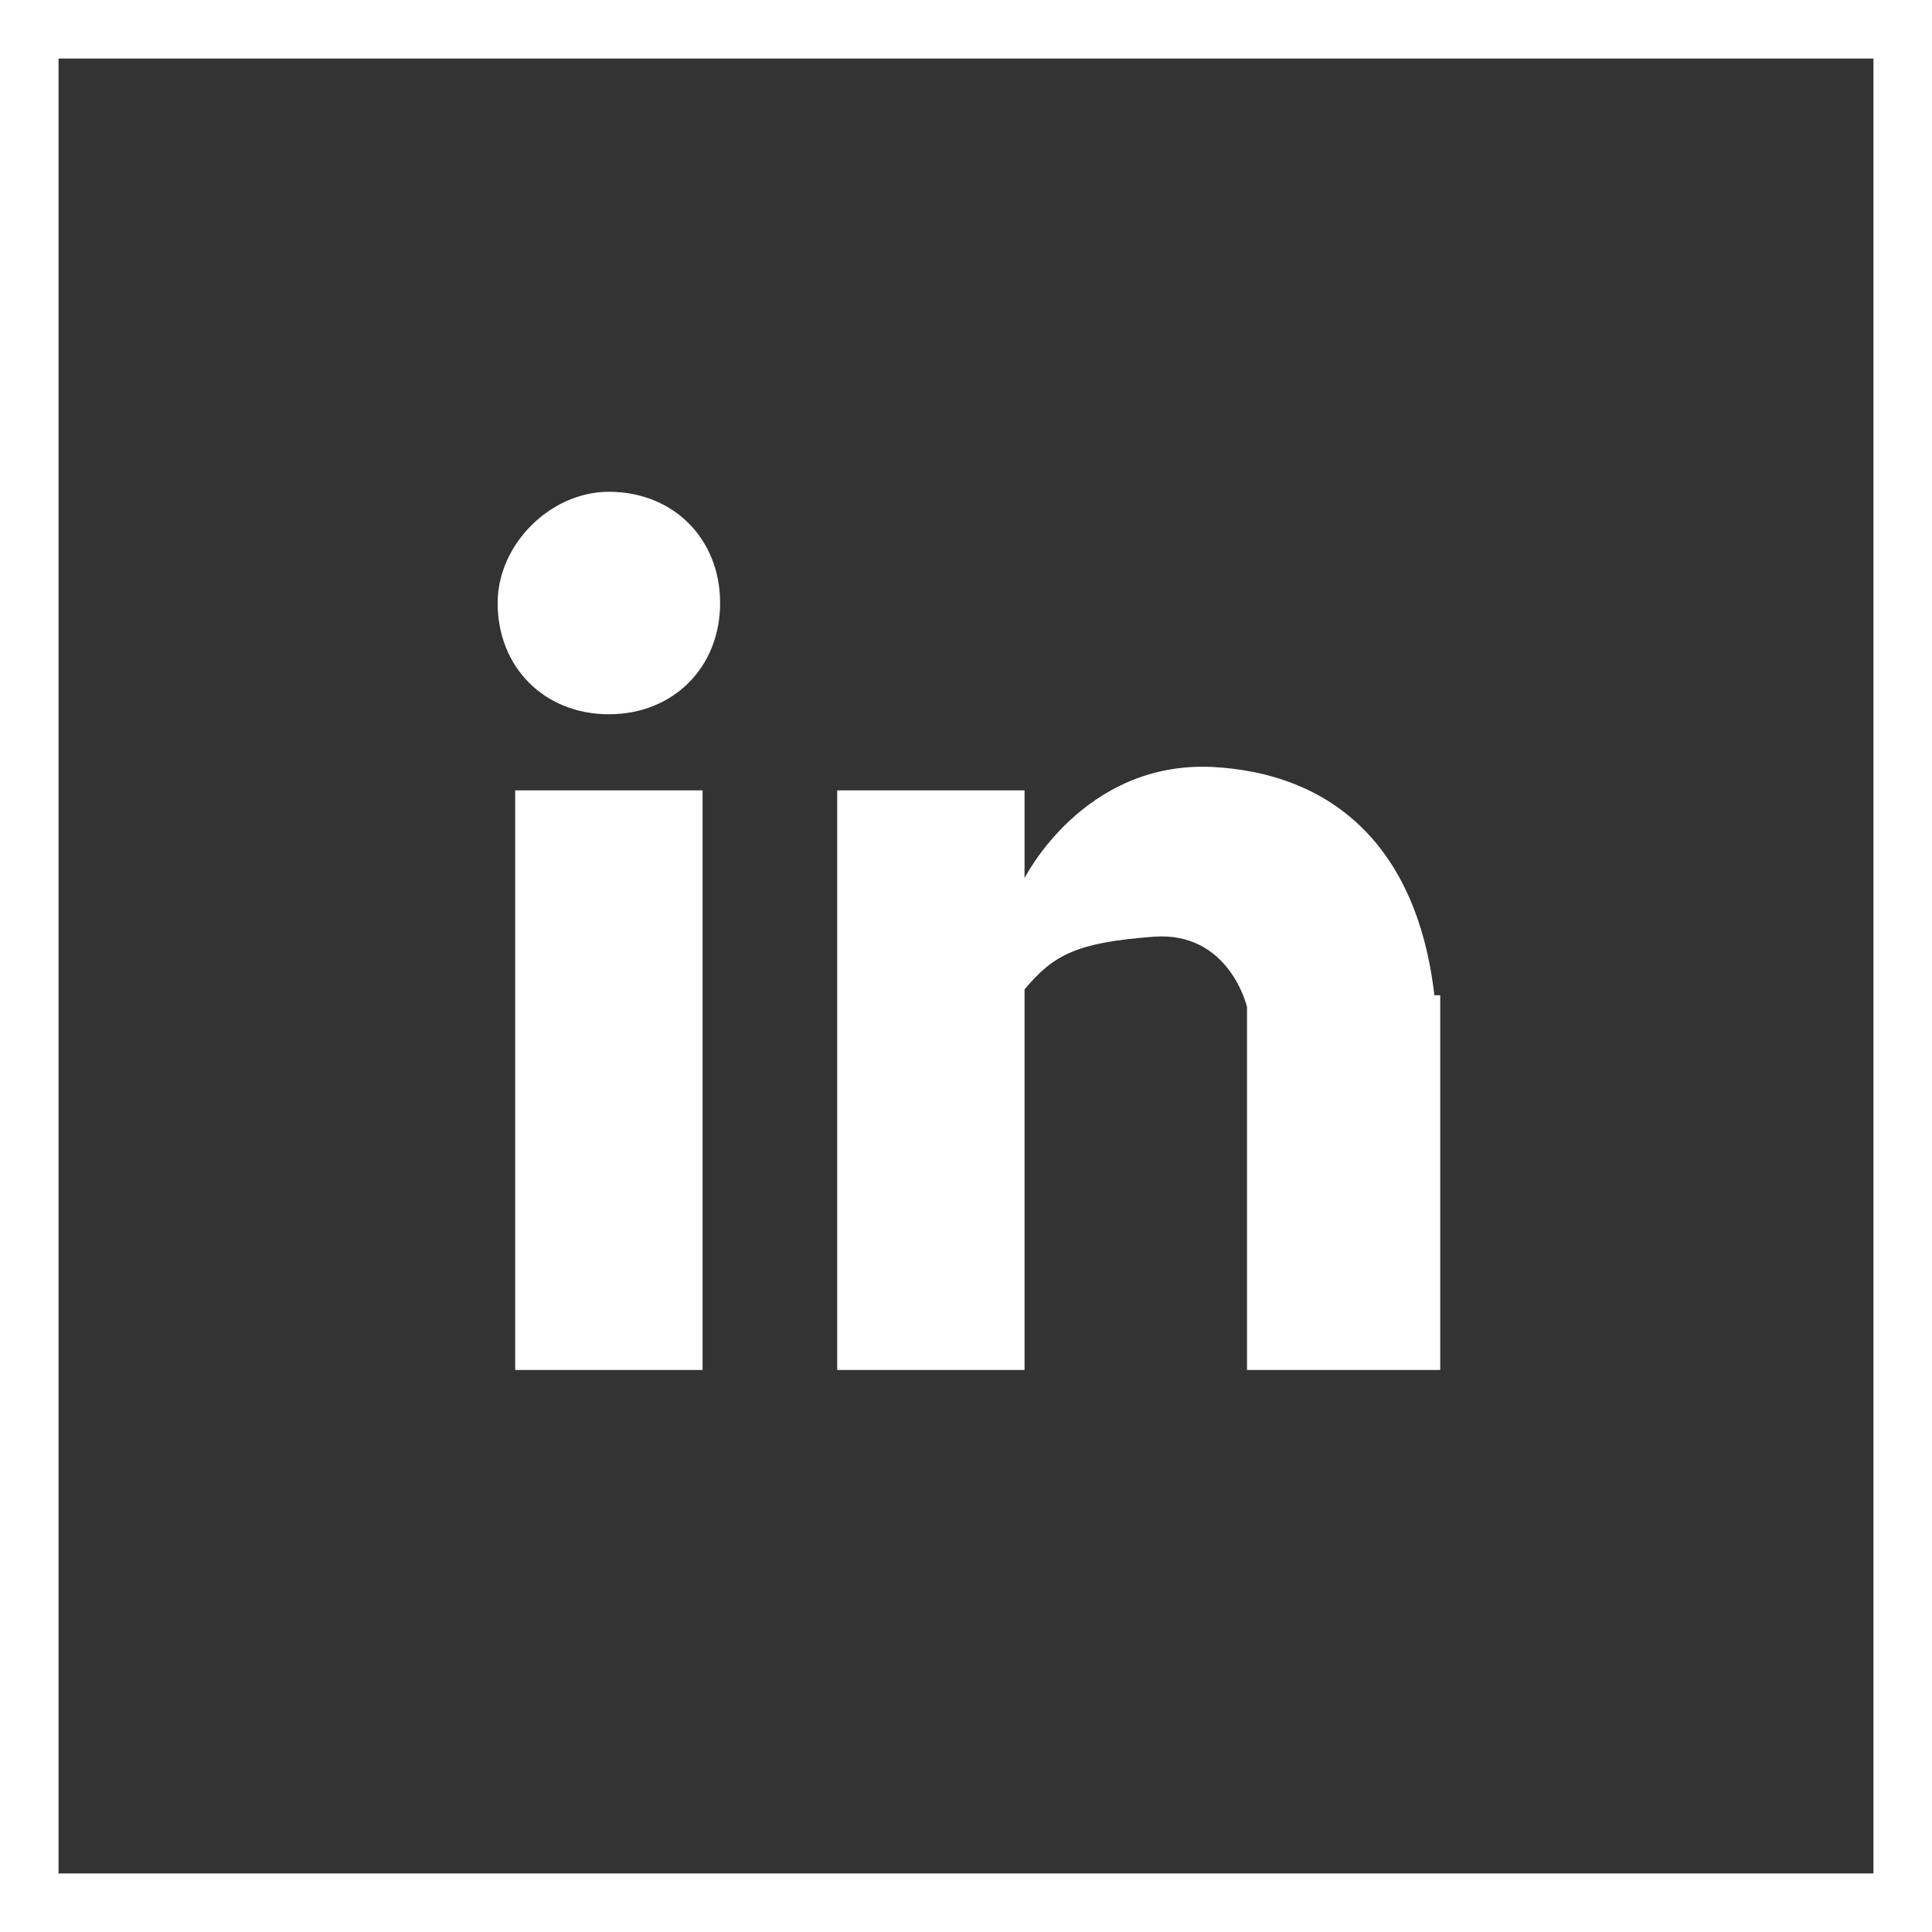
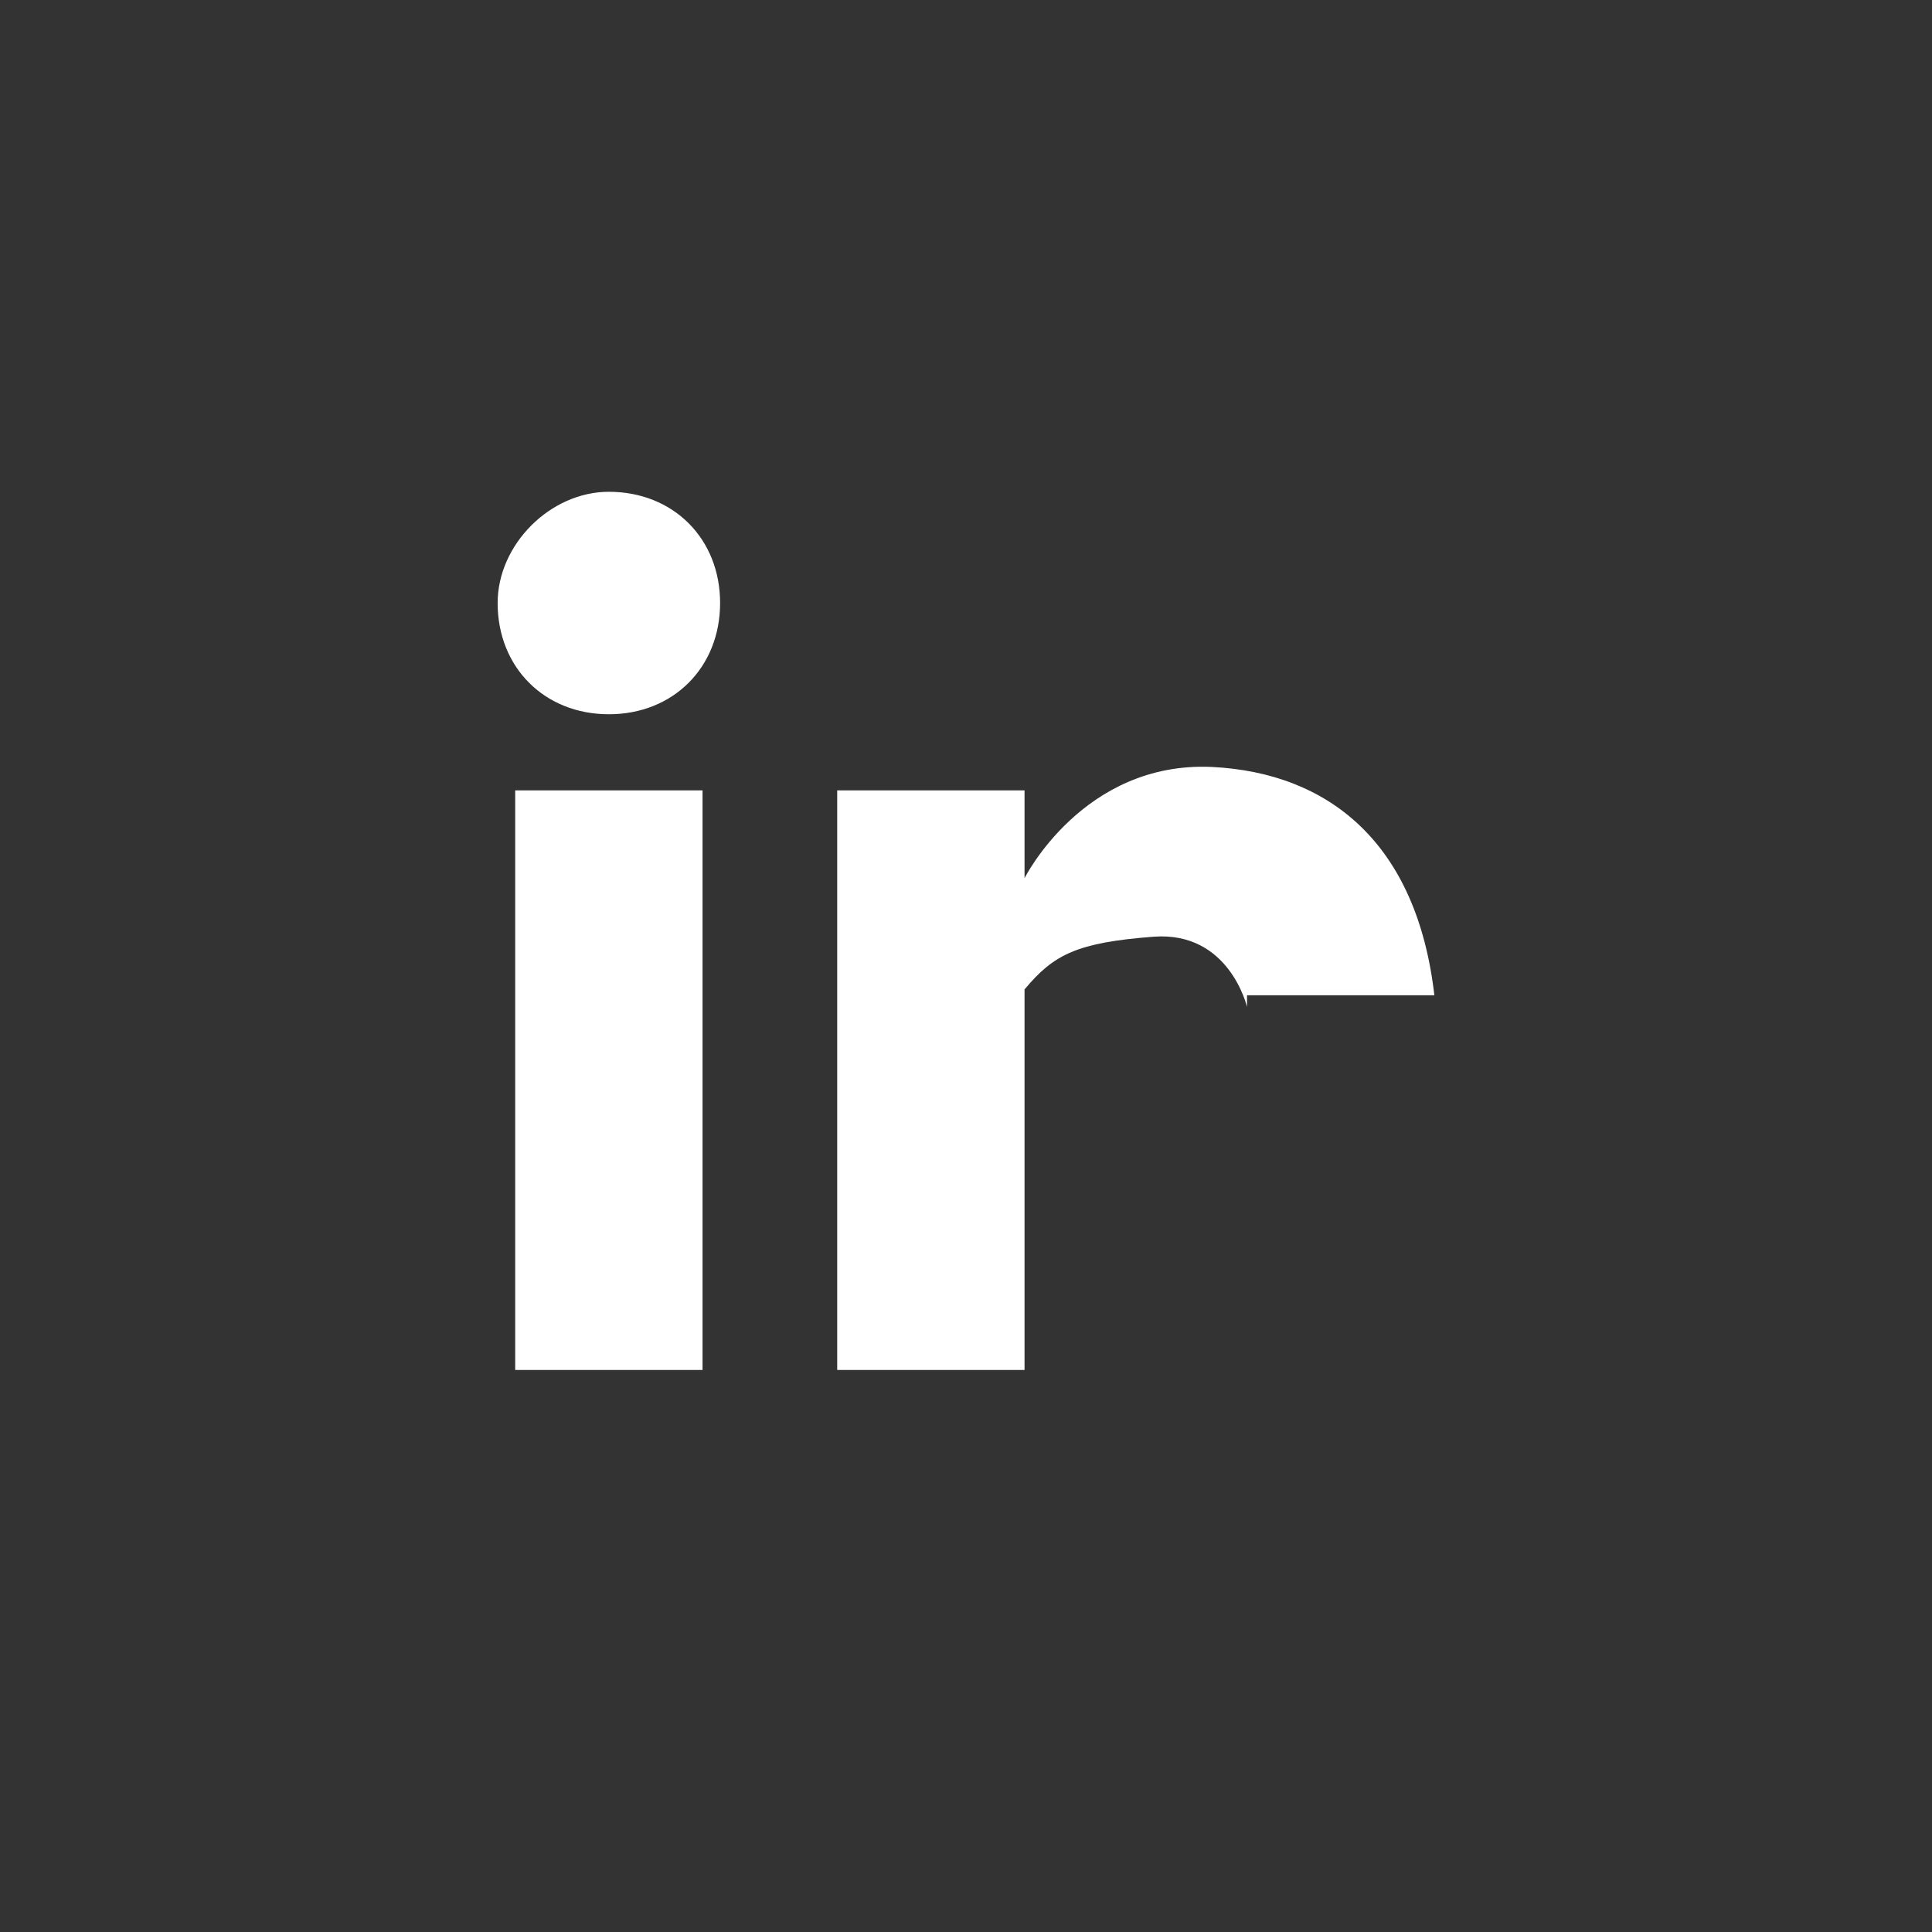
<svg xmlns="http://www.w3.org/2000/svg" version="1.1" id="Vrstva_1" x="0px" y="0px" viewBox="0 0 33 33" style="enable-background:new 0 0 33 33;" xml:space="preserve">
  <rect x="0" y="0" width="33" height="33" fill="#333333" stroke="none" />
  <style type="text/css">
	.st0{fill:none;stroke:#FFFFFF;}
	.st1{fill:#FFFFFF;}
</style>
-   <rect id="Rectangle-6" x="0.5" y="0.5" class="st0" width="32" height="32" />
  <g id="Detail-výzvy">
    <g id="Prefooter" transform="translate(-407, -1682)">
      <g transform="translate(128, 1621)">
-         <path id="linkedin" class="st1" d="M300.3,84.4v-6.2c0,0-0.3-1.3-1.6-1.2c-1.3,0.1-1.7,0.3-2.2,0.9v6.5h-3.2v-9.9h3.2V76     c0,0,1-2,3.2-1.9c2,0.1,3.5,1.3,3.8,3.9h0.1v6.4H300.3z M289.4,73.2c-1.1,0-1.9-0.8-1.9-1.9c0-1,0.9-1.9,1.9-1.9     c1.1,0,1.9,0.8,1.9,1.9C291.3,72.4,290.5,73.2,289.4,73.2z M291,84.4h-3.2v-9.9h3.2V84.4z" />
+         <path id="linkedin" class="st1" d="M300.3,84.4v-6.2c0,0-0.3-1.3-1.6-1.2c-1.3,0.1-1.7,0.3-2.2,0.9v6.5h-3.2v-9.9h3.2V76     c0,0,1-2,3.2-1.9c2,0.1,3.5,1.3,3.8,3.9h0.1H300.3z M289.4,73.2c-1.1,0-1.9-0.8-1.9-1.9c0-1,0.9-1.9,1.9-1.9     c1.1,0,1.9,0.8,1.9,1.9C291.3,72.4,290.5,73.2,289.4,73.2z M291,84.4h-3.2v-9.9h3.2V84.4z" />
      </g>
    </g>
  </g>
</svg>